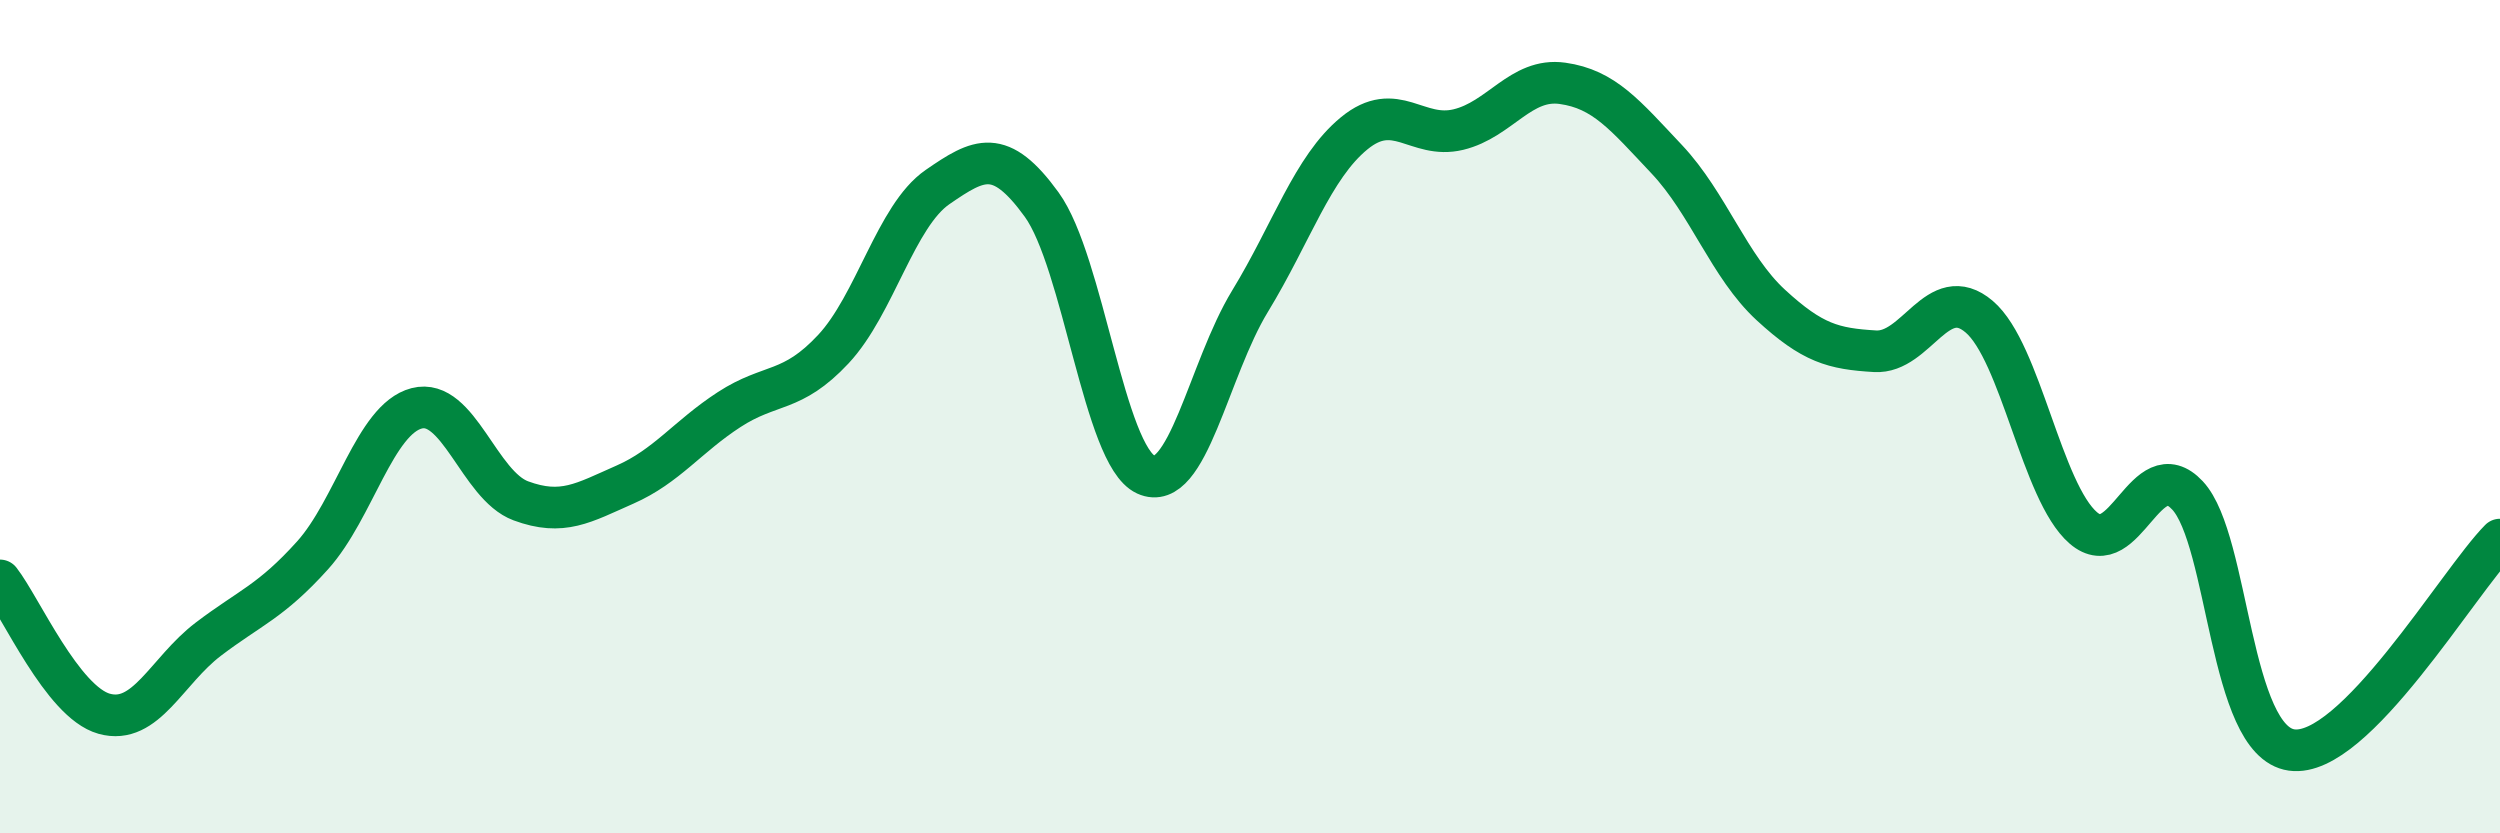
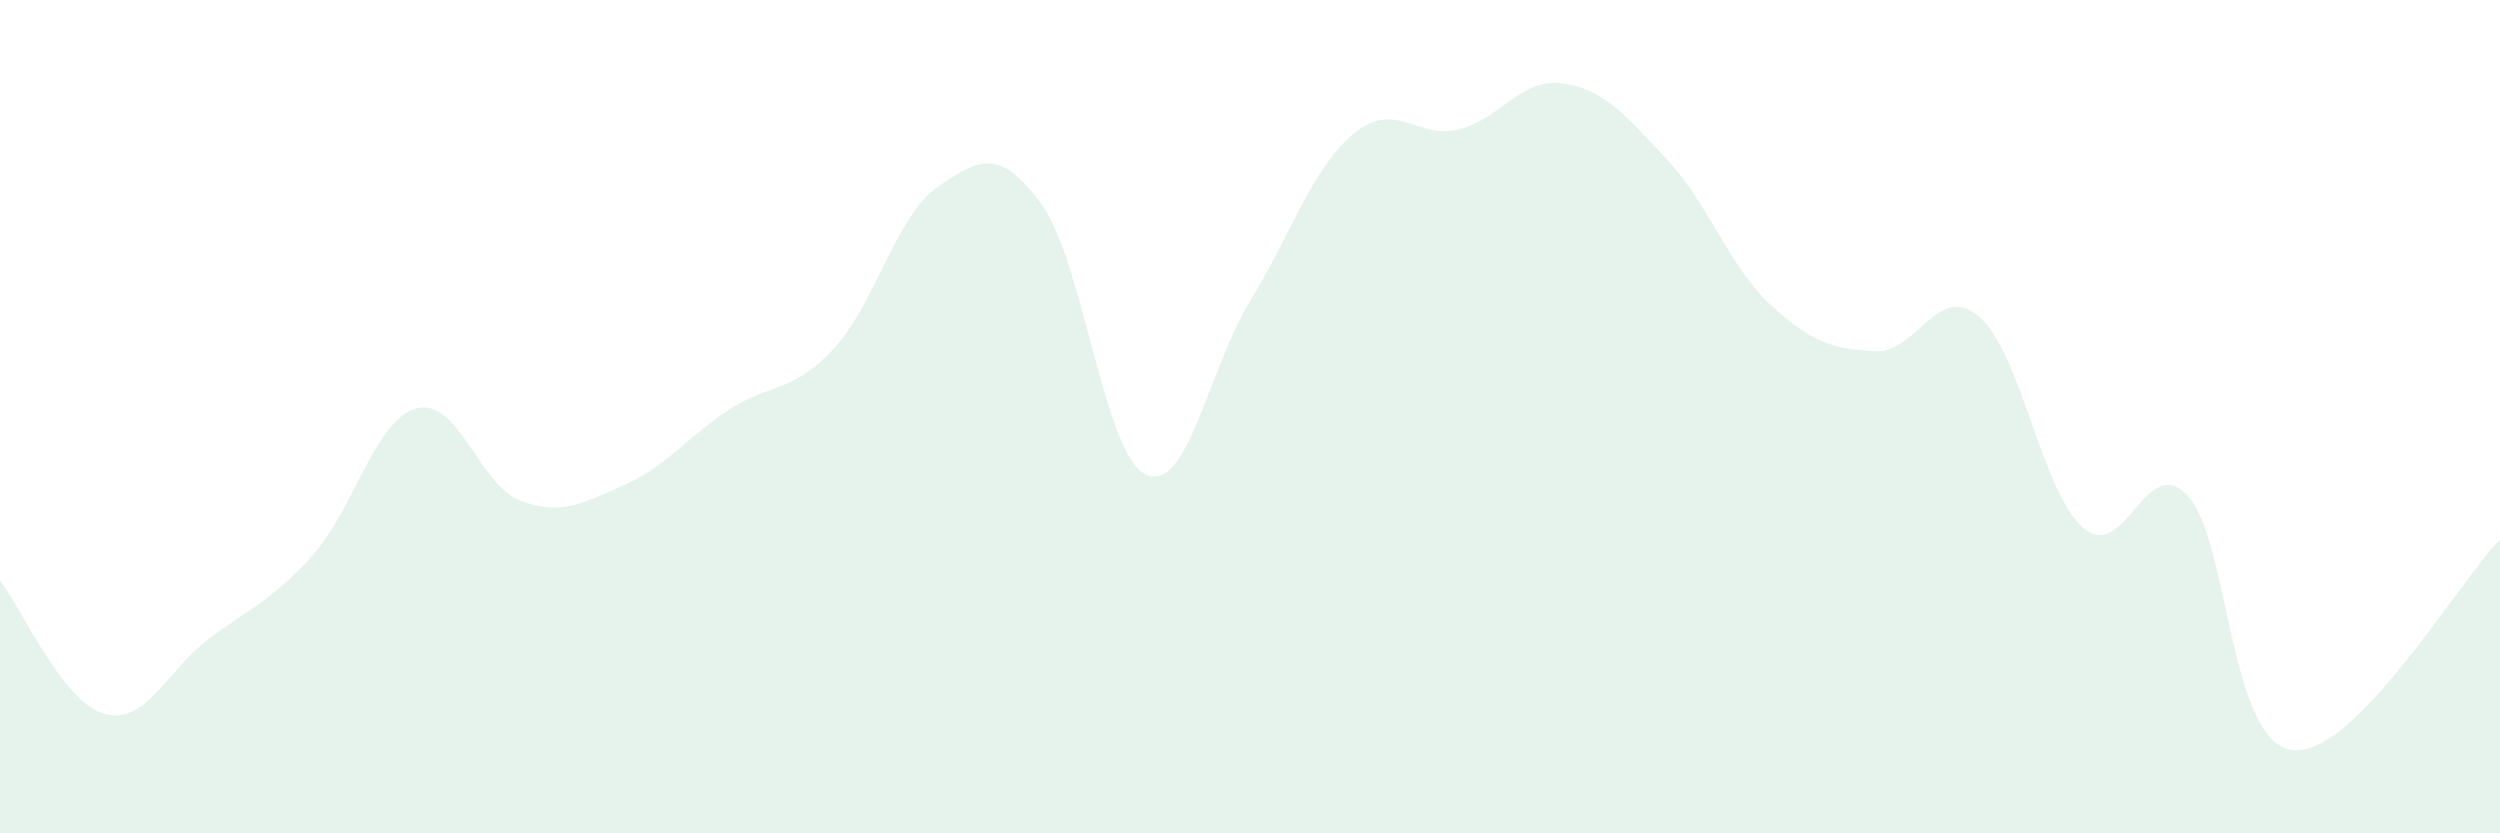
<svg xmlns="http://www.w3.org/2000/svg" width="60" height="20" viewBox="0 0 60 20">
  <path d="M 0,13.93 C 0.5,14.57 1.5,16.85 2.5,17.13 C 3.5,17.41 4,16.1 5,15.34 C 6,14.58 6.5,14.44 7.5,13.33 C 8.5,12.22 9,10.06 10,9.8 C 11,9.54 11.5,11.65 12.5,12.02 C 13.5,12.39 14,12.07 15,11.63 C 16,11.19 16.5,10.48 17.5,9.83 C 18.5,9.18 19,9.45 20,8.38 C 21,7.31 21.5,5.18 22.5,4.49 C 23.5,3.8 24,3.53 25,4.91 C 26,6.29 26.5,10.93 27.5,11.39 C 28.5,11.85 29,8.87 30,7.23 C 31,5.59 31.5,4.02 32.5,3.2 C 33.5,2.38 34,3.35 35,3.11 C 36,2.87 36.5,1.86 37.5,2 C 38.5,2.14 39,2.76 40,3.82 C 41,4.88 41.5,6.4 42.5,7.32 C 43.5,8.24 44,8.37 45,8.43 C 46,8.49 46.5,6.75 47.5,7.6 C 48.5,8.45 49,11.81 50,12.67 C 51,13.53 51.5,10.82 52.5,11.89 C 53.5,12.96 53.5,17.79 55,18 C 56.5,18.21 59,13.96 60,12.95L60 20L0 20Z" fill="#008740" opacity="0.1" stroke-linecap="round" stroke-linejoin="round" />
-   <path d="M 0,13.93 C 0.5,14.57 1.5,16.85 2.5,17.13 C 3.5,17.41 4,16.1 5,15.34 C 6,14.58 6.5,14.44 7.5,13.33 C 8.5,12.22 9,10.06 10,9.8 C 11,9.54 11.5,11.65 12.5,12.02 C 13.5,12.39 14,12.07 15,11.63 C 16,11.19 16.5,10.48 17.5,9.83 C 18.5,9.18 19,9.45 20,8.38 C 21,7.31 21.5,5.18 22.5,4.49 C 23.5,3.8 24,3.53 25,4.91 C 26,6.29 26.5,10.93 27.5,11.39 C 28.5,11.85 29,8.87 30,7.23 C 31,5.59 31.5,4.02 32.5,3.2 C 33.5,2.38 34,3.35 35,3.11 C 36,2.87 36.5,1.86 37.5,2 C 38.5,2.14 39,2.76 40,3.82 C 41,4.88 41.5,6.4 42.5,7.32 C 43.5,8.24 44,8.37 45,8.43 C 46,8.49 46.5,6.75 47.5,7.6 C 48.5,8.45 49,11.81 50,12.67 C 51,13.53 51.5,10.82 52.5,11.89 C 53.5,12.96 53.5,17.79 55,18 C 56.5,18.21 59,13.96 60,12.95" stroke="#008740" stroke-width="1" fill="none" stroke-linecap="round" stroke-linejoin="round" />
</svg>